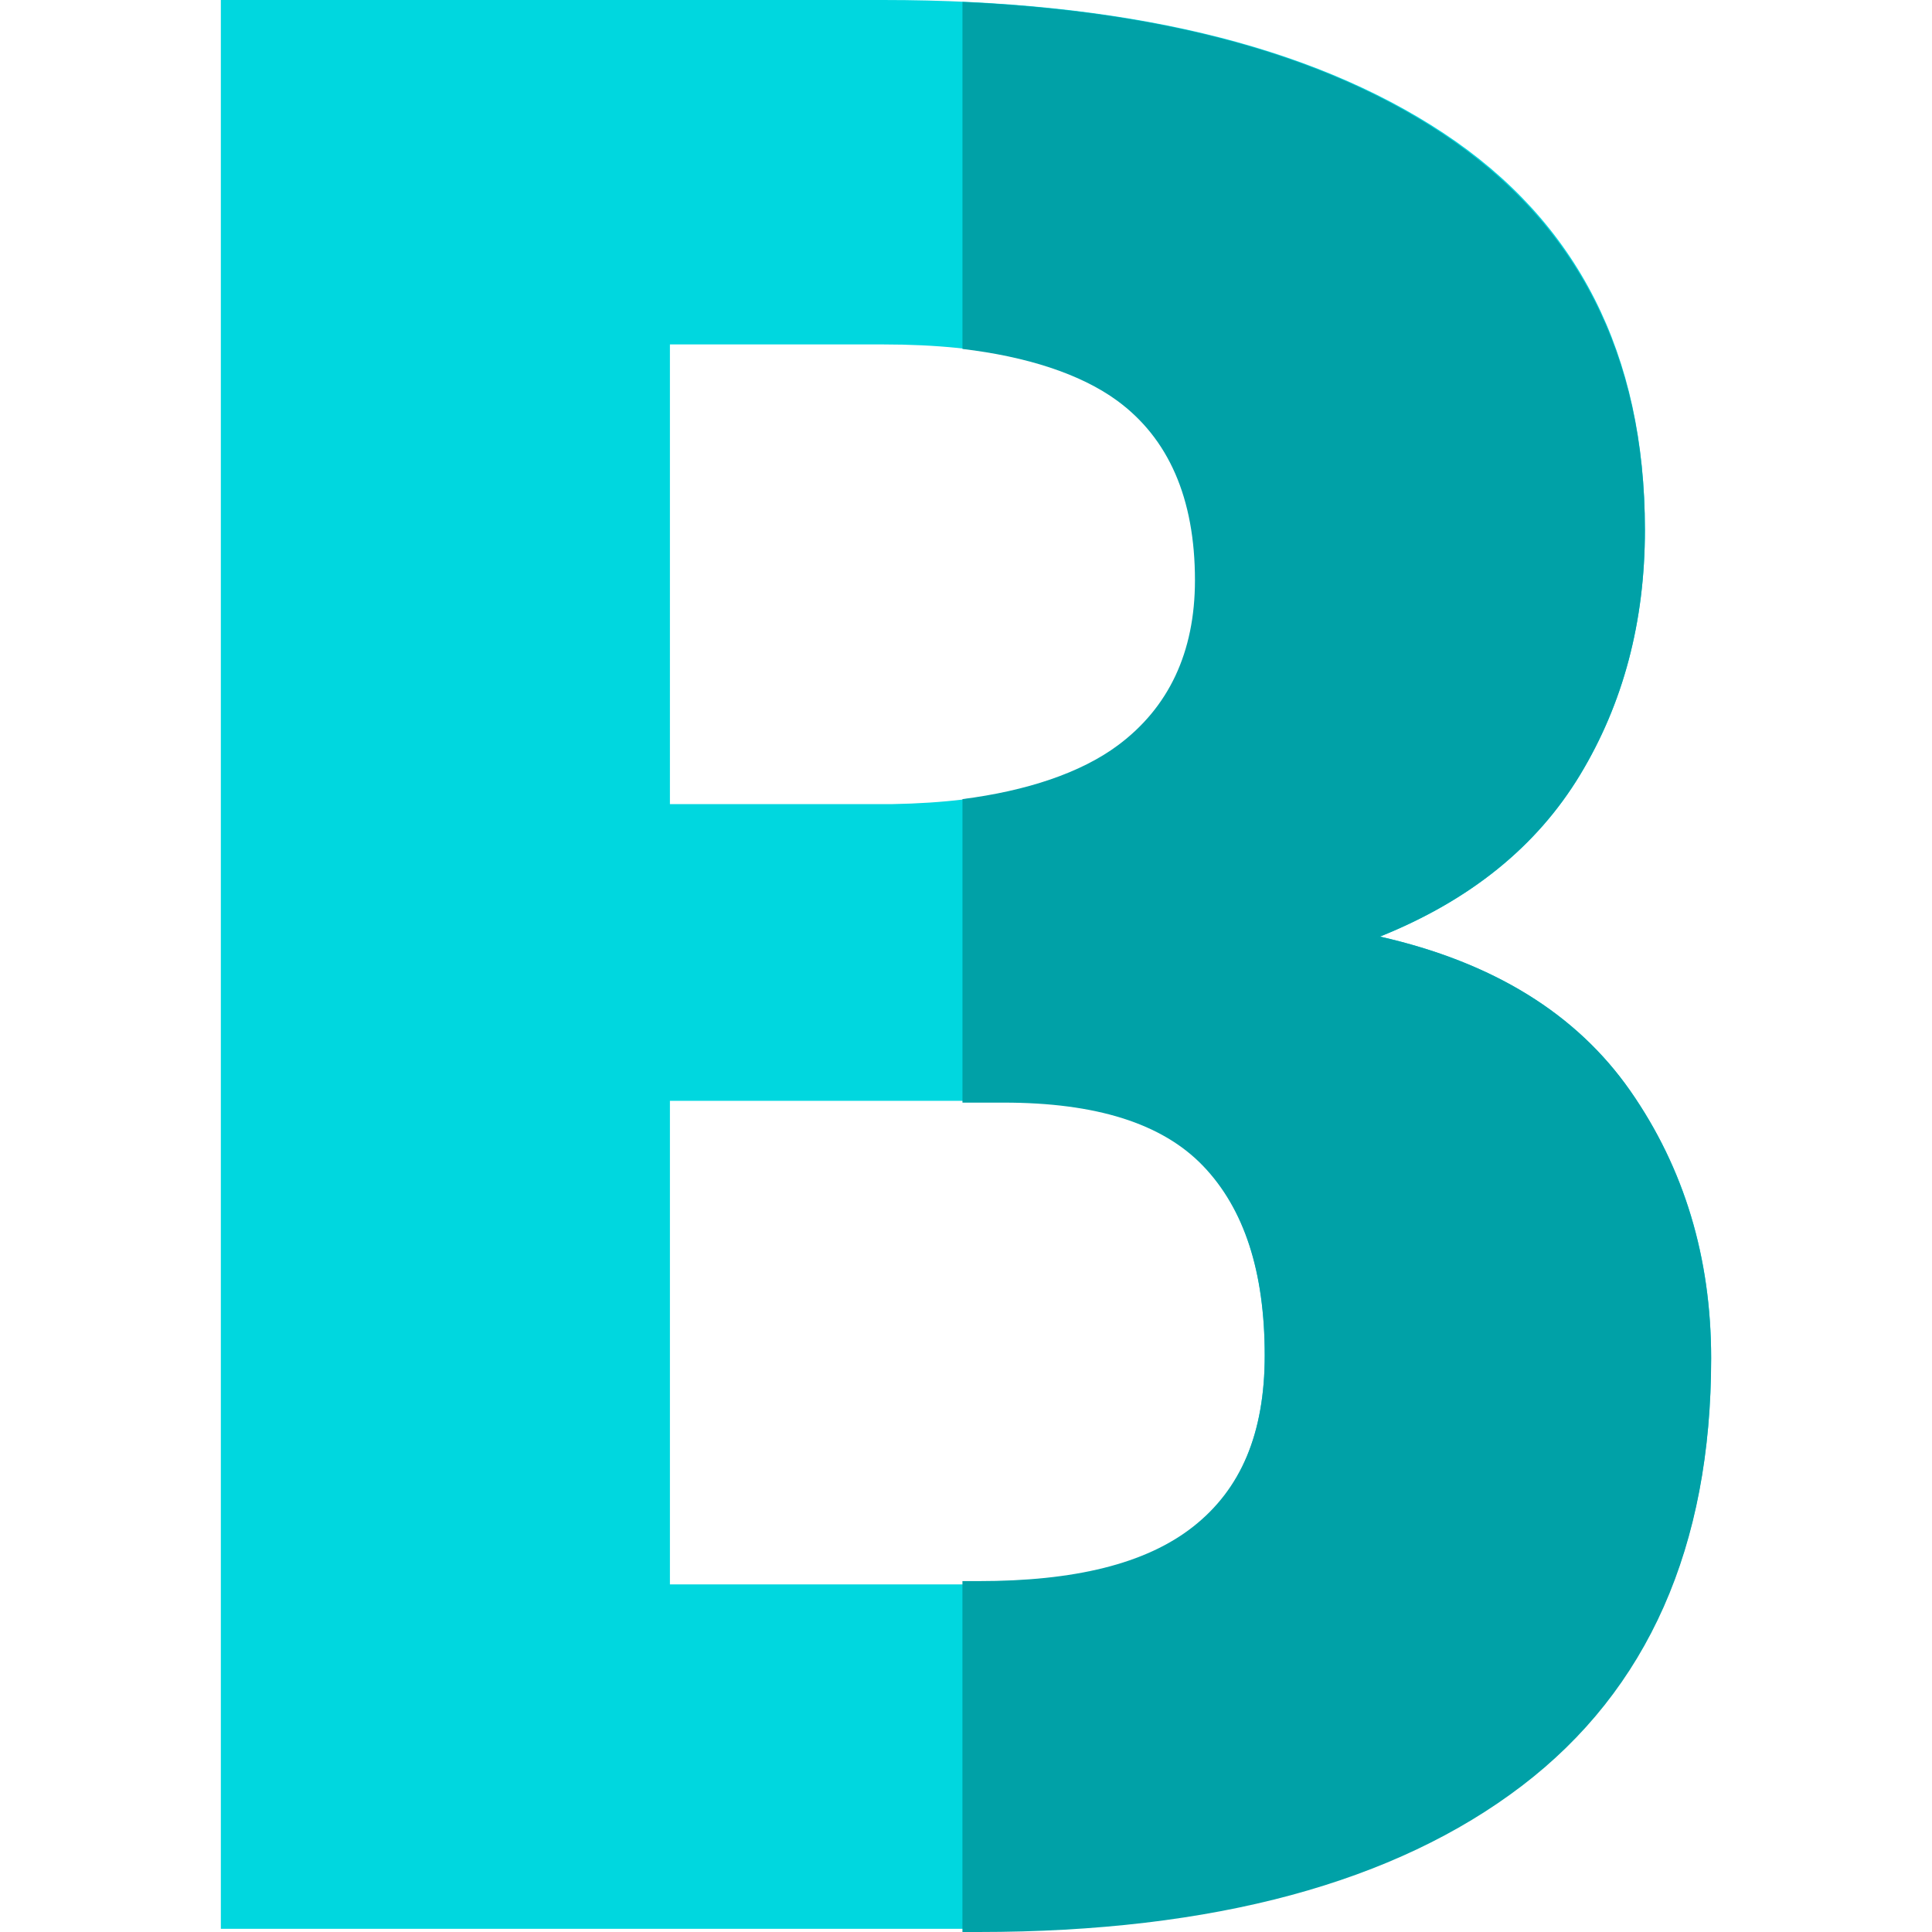
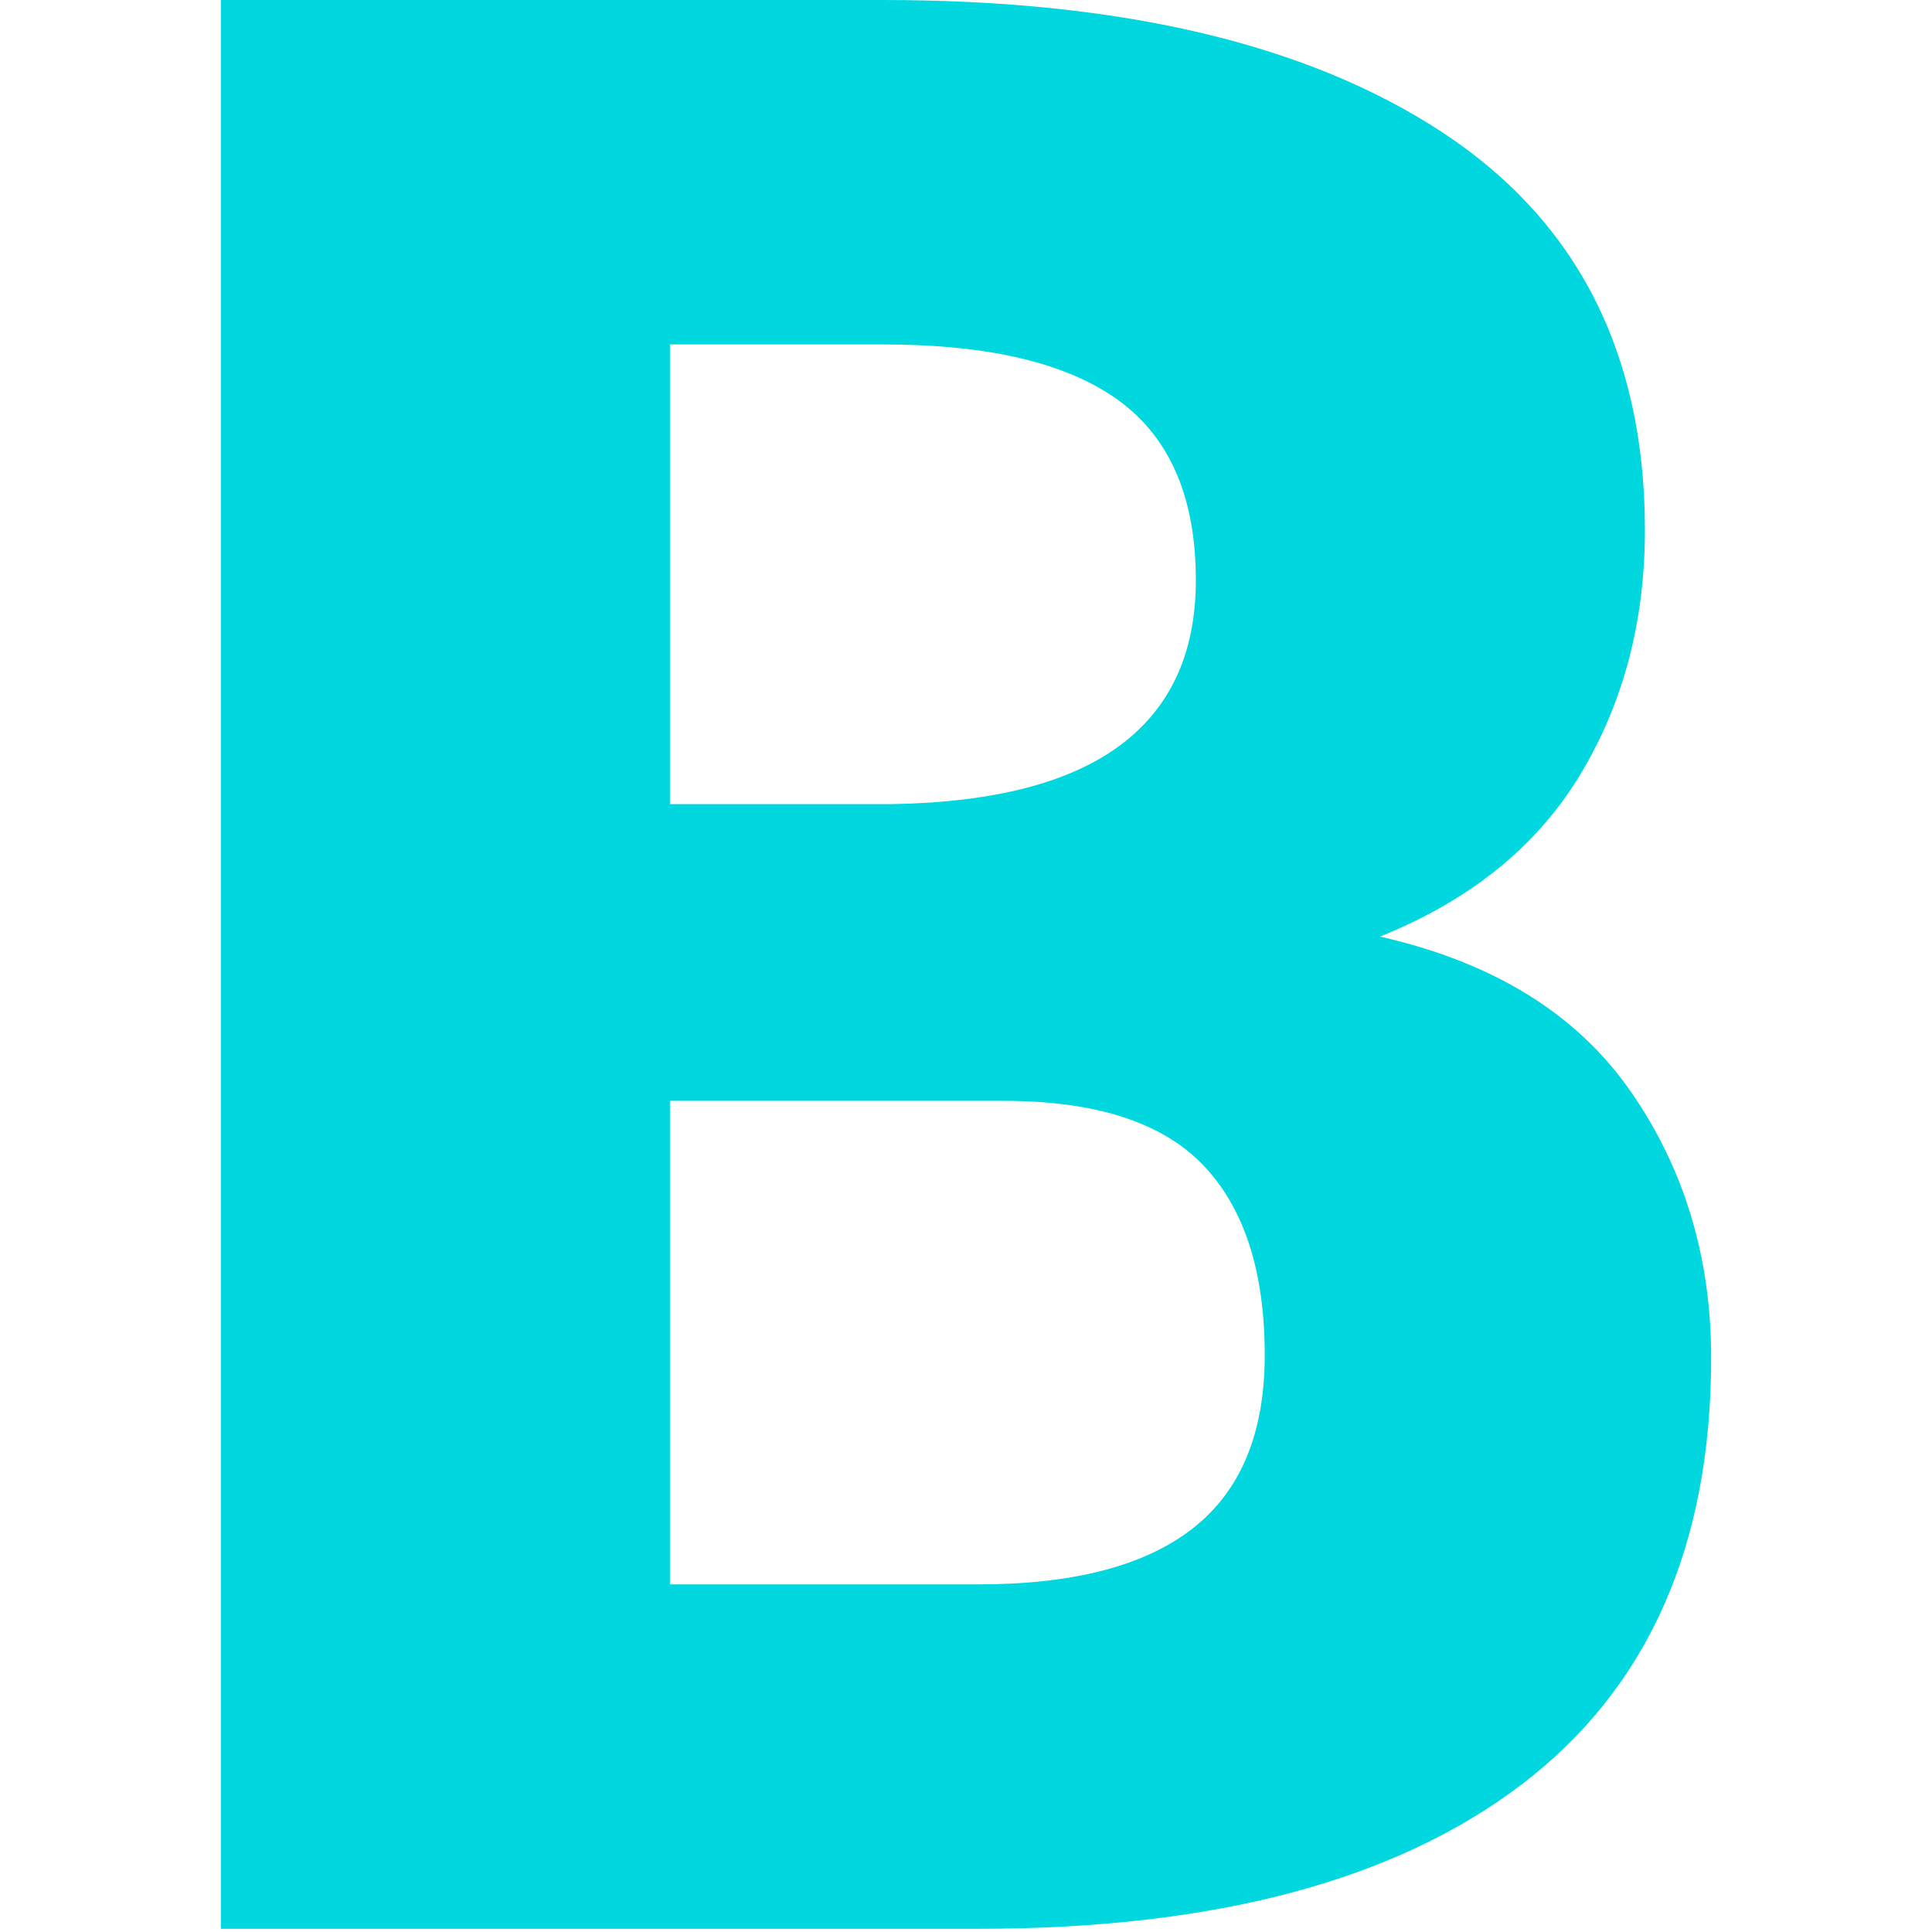
<svg xmlns="http://www.w3.org/2000/svg" id="Flat" height="512" viewBox="0 0 512 512" width="512">
  <path style="fill:#00D7DF;" d="M58.526,511.149V0H234.06c63.419,0,112.924,11.762,148.499,35.283  c35.57,23.518,53.359,58.57,53.359,105.143c0,24.344-5.729,45.982-17.2,64.949c-11.469,18.962-29.137,33.237-53.013,42.829  c29.957,6.785,52.072,20.418,66.353,40.899c14.27,20.48,21.416,44.063,21.416,70.74c0,49.851-16.735,87.535-50.198,113.039  c-33.474,25.516-81.448,38.267-143.943,38.267H58.526z M177.536,213.096h58.978c26.914-0.468,47.044-5.675,60.387-15.625  c13.34-9.944,20.013-24.513,20.013-43.705c0-21.768-6.791-37.619-20.359-47.569c-13.582-9.944-34.409-14.921-62.495-14.921h-56.524  V213.096z M177.536,291.738v128.137h81.795c25.279,0,44.238-4.976,56.876-14.926c12.635-9.944,18.961-25.212,18.961-45.807  c0-22.236-5.444-39.028-16.33-50.381c-10.88-11.348-28.492-17.023-52.83-17.023H177.536L177.536,291.738z" />
-   <path style="fill:#00A1A7;" d="M432.058,289.103c-14.281-20.48-36.396-34.11-66.353-40.899c23.876-9.592,41.541-23.87,53.013-42.829  c11.469-18.964,17.2-40.606,17.2-64.949c0-46.571-18.257-81.625-53.827-105.143c-31.36-20.734-73.49-32.321-127.03-34.775v91.964  c16.907,2.009,31.256,6.577,41.023,13.726c13.565,9.95,20.593,25.8,20.593,47.569c0,19.19-7.022,33.758-20.362,43.705  c-9.894,7.38-24.344,12.137-41.251,14.298v80.436h10.942c24.338,0,41.95,5.441,52.83,16.789  c10.885,11.353,16.33,28.027,16.33,50.262c0,20.596-6.323,35.373-18.962,45.317c-12.635,9.95-31.597,14.436-56.876,14.436h-4.272  V512h4.272c62.495,0,110.469-13.179,143.943-38.692c33.462-25.505,50.198-63.399,50.198-113.251  C453.474,333.38,446.331,309.581,432.058,289.103z" />
</svg>